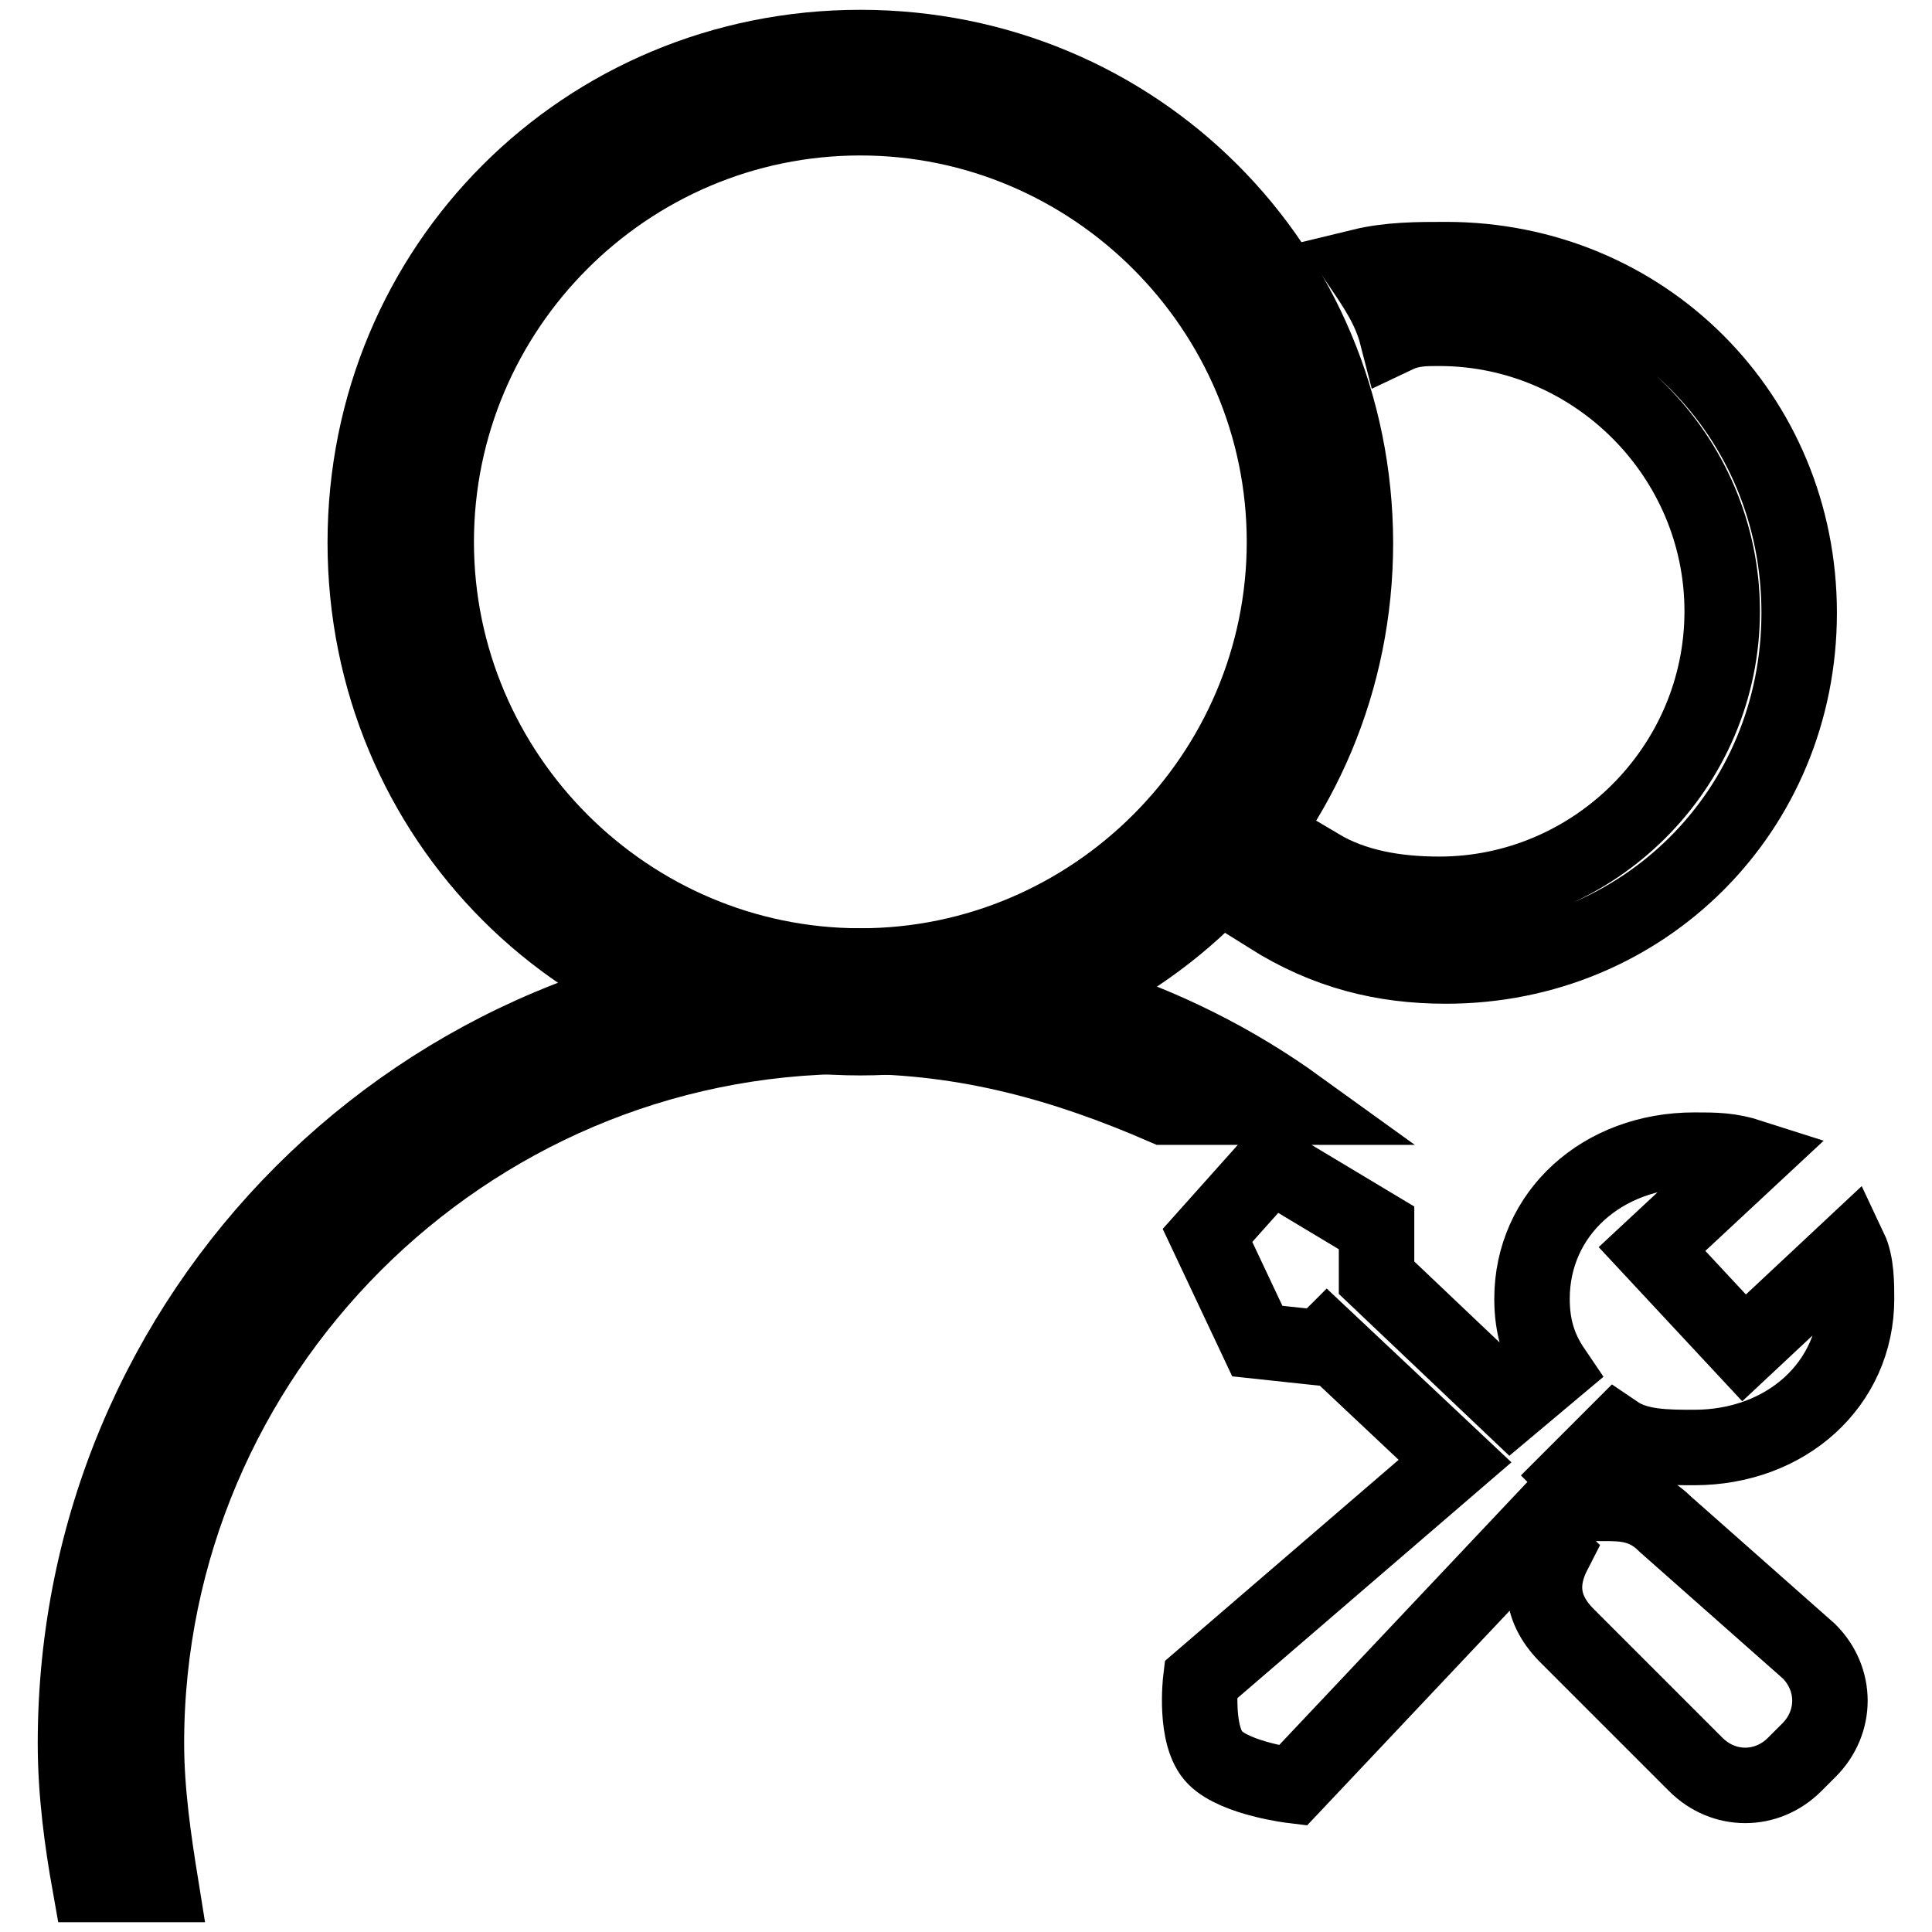
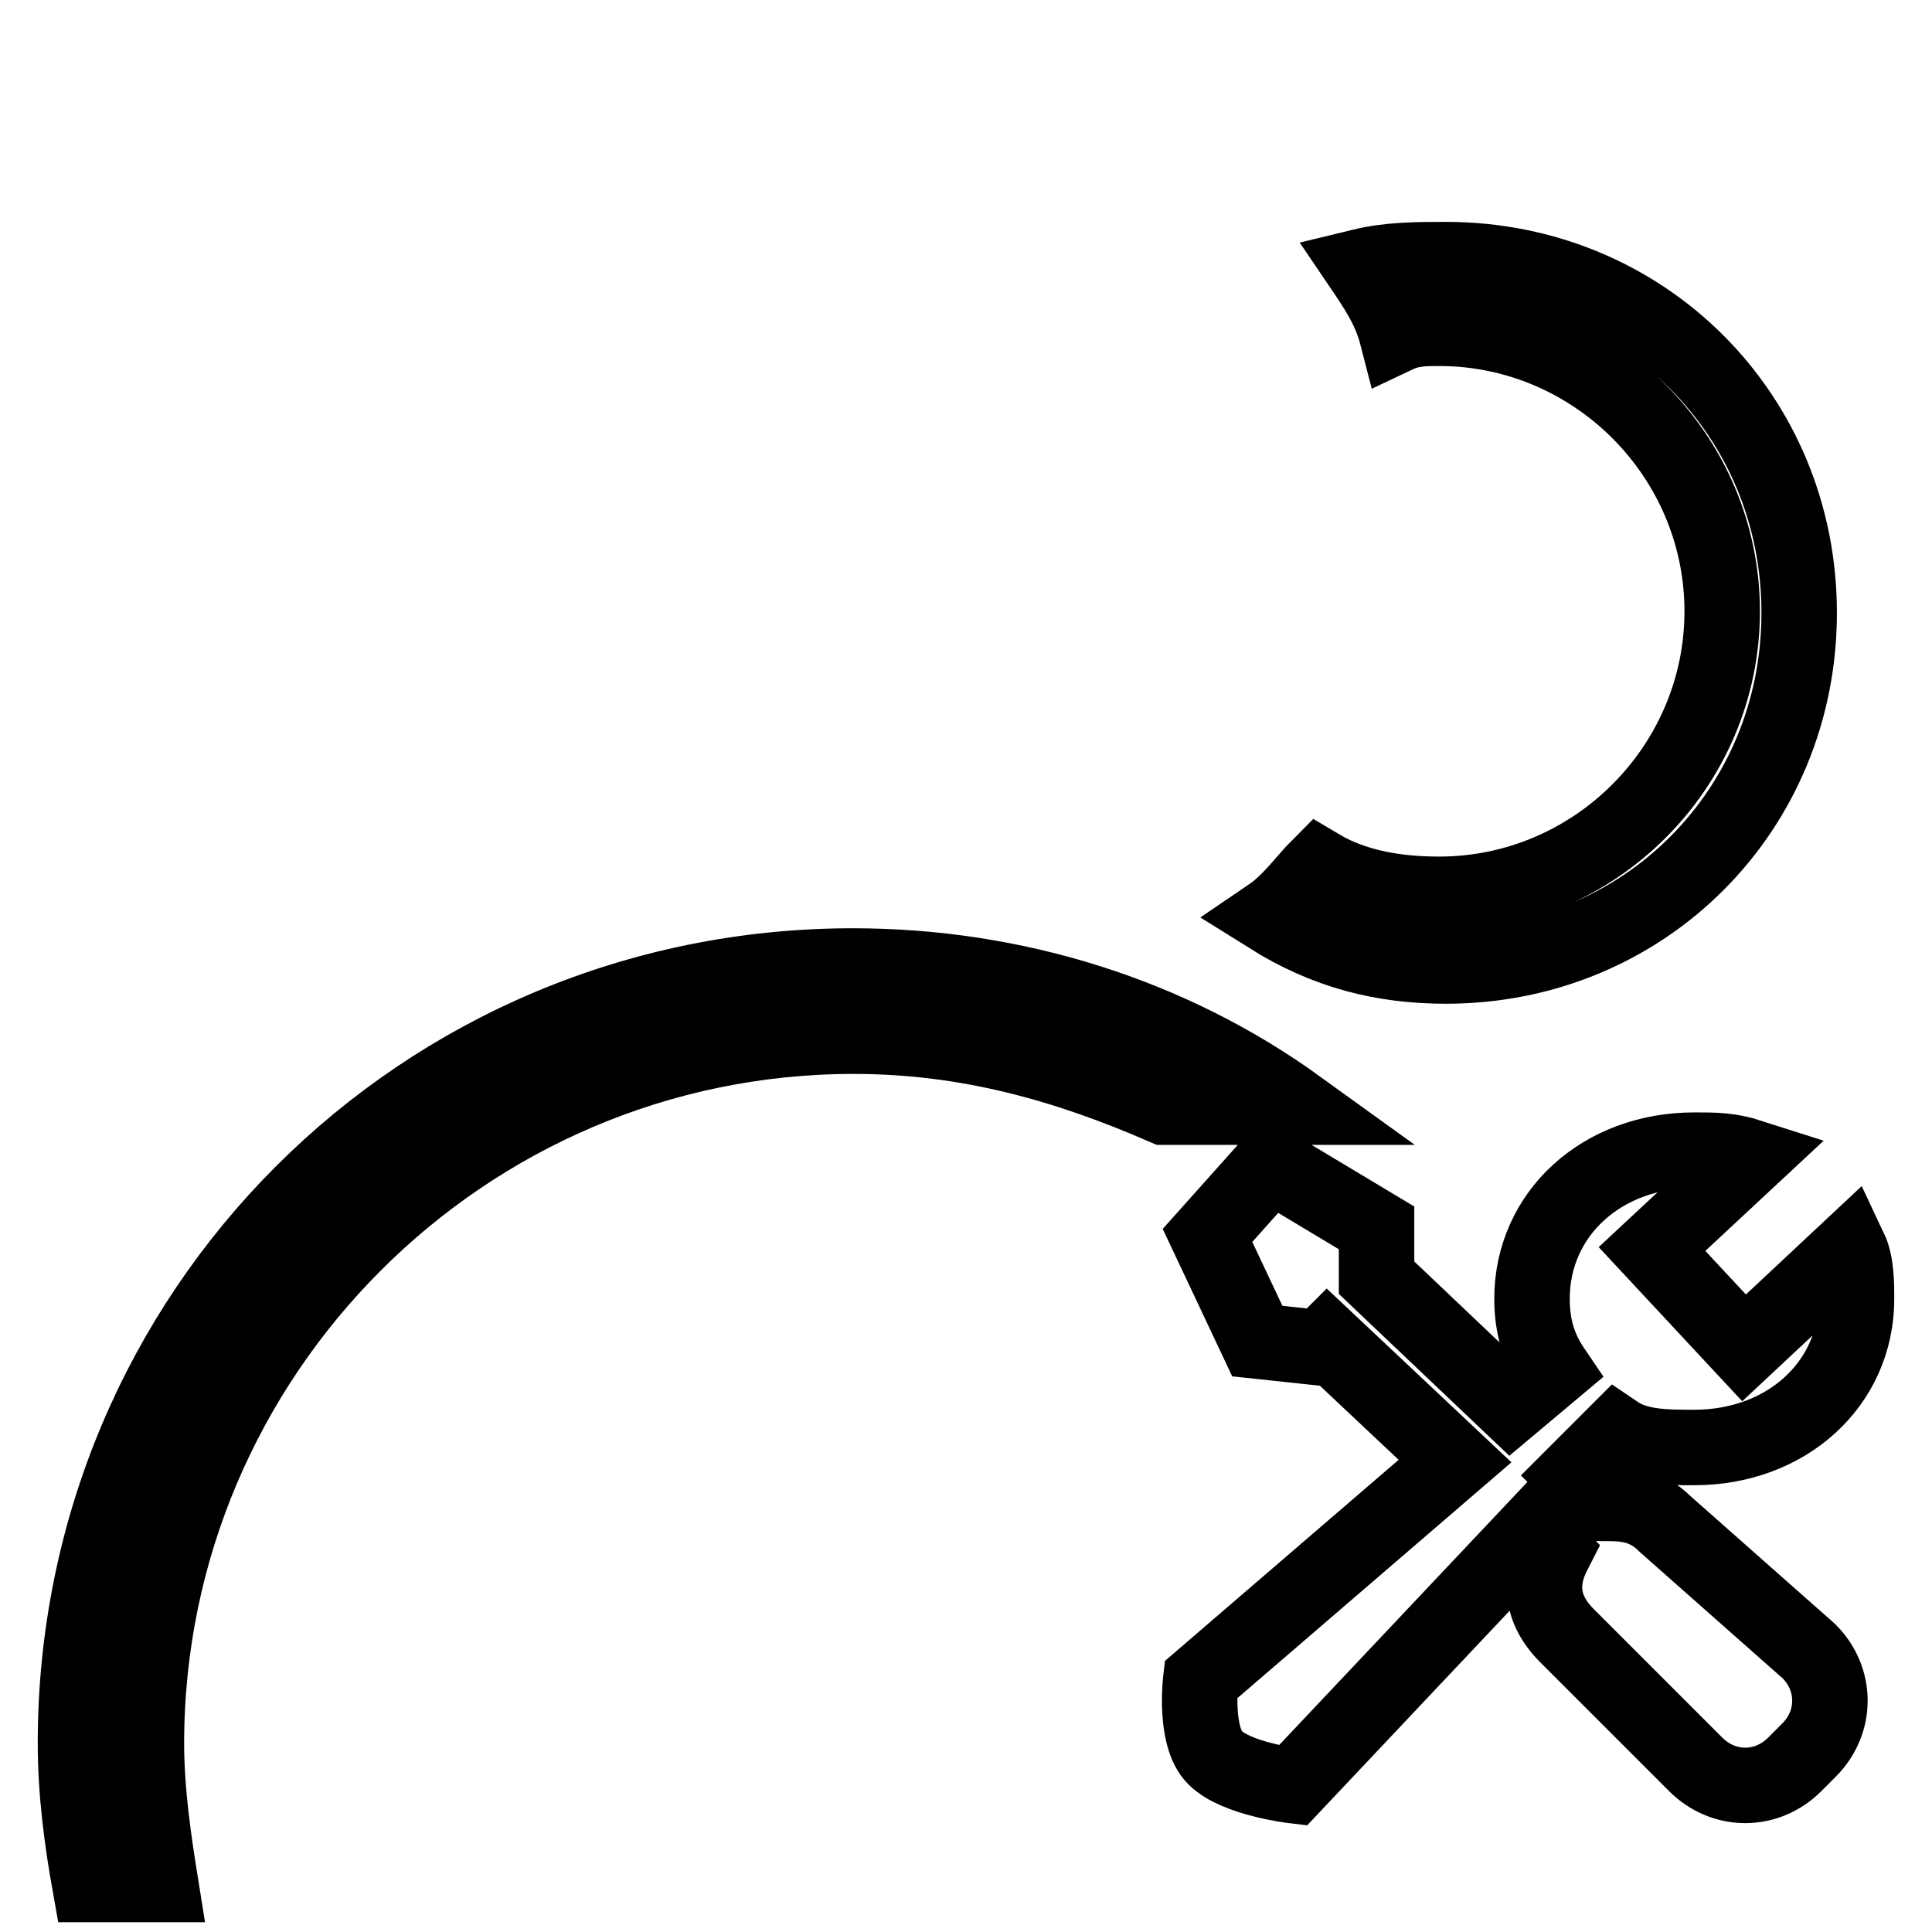
<svg xmlns="http://www.w3.org/2000/svg" version="1.1" x="0px" y="0px" viewBox="0 0 256 256" enable-background="new 0 0 256 256" xml:space="preserve">
  <g>
-     <path stroke-width="10" fill-opacity="0" stroke="#000000" d="M180.4,35.3c3.7-0.9,7.5-0.9,11.2-0.9c26.2,0,46.8,20.6,46.8,46.8c0,26.2-20.6,46.8-46.8,46.8 c-8.4,0-15.9-1.9-23.4-6.6c2.8-1.9,4.7-4.7,6.6-6.6c4.7,2.8,10.3,3.7,15.9,3.7c20.6,0,37.5-16.9,37.5-37.5 c0-20.6-16.9-37.5-37.5-37.5c-1.9,0-3.7,0-5.6,0.9C184.2,40.9,182.3,38.1,180.4,35.3L180.4,35.3z M172,146.7 c-16.9-12.2-37.5-18.7-59-18.7c-57.1,0-103,45.9-103,103c0,6.6,0.9,13.1,1.9,18.7h9.4c-0.9-5.6-1.9-12.2-1.9-18.7 c0-51.5,42.1-93.7,93.7-93.7c15,0,28.1,3.7,41.2,9.4H172z M220.7,202c-2.8-2.8-5.6-2.8-8.4-2.8l-3.7-3.7l5.6-5.6 c2.8,1.9,6.6,1.9,10.3,1.9c12.2,0,21.5-8.4,21.5-19.7c0-1.9,0-4.7-0.9-6.6l-14,13.1l-12.2-13.1l13.1-12.2c-2.8-0.9-4.7-0.9-7.5-0.9 c-12.2,0-21.5,8.4-21.5,19.7c0,3.7,0.9,6.6,2.8,9.4l-5.6,4.7l-17.8-16.9v-6.6l-14-8.4l-8.4,9.4l6.6,14l8.4,0.9l0.9-0.9l16.9,15.9 l-33.7,29c0,0-0.9,7.5,1.9,10.3c2.8,2.8,10.3,3.7,10.3,3.7l31.8-33.7l2.8,2.8c-1.9,3.7-1.9,7.5,1.9,11.2l16.9,16.9 c3.7,3.7,9.4,3.7,13.1,0l1.9-1.9c3.7-3.7,3.7-9.4,0-13.1L220.7,202L220.7,202z" />
-     <path stroke-width="10" fill-opacity="0" stroke="#000000" d="M114,15.6c30.9,0,56.2,25.3,56.2,56.2c0,30.9-25.3,56.2-56.2,56.2c-30.9,0-56.2-25.3-56.2-56.2 C57.8,40.9,83,15.6,114,15.6 M114,6.3c-36.5,0-65.6,29-65.6,65.6c0,36.5,29,65.6,65.6,65.6c36.5,0,65.6-29,65.6-65.6 C179.5,35.3,150.5,6.3,114,6.3z" />
+     <path stroke-width="10" fill-opacity="0" stroke="#000000" d="M180.4,35.3c3.7-0.9,7.5-0.9,11.2-0.9c26.2,0,46.8,20.6,46.8,46.8c0,26.2-20.6,46.8-46.8,46.8 c-8.4,0-15.9-1.9-23.4-6.6c2.8-1.9,4.7-4.7,6.6-6.6c4.7,2.8,10.3,3.7,15.9,3.7c20.6,0,37.5-16.9,37.5-37.5 c0-20.6-16.9-37.5-37.5-37.5c-1.9,0-3.7,0-5.6,0.9C184.2,40.9,182.3,38.1,180.4,35.3L180.4,35.3z M172,146.7 c-16.9-12.2-37.5-18.7-59-18.7c-57.1,0-103,45.9-103,103c0,6.6,0.9,13.1,1.9,18.7h9.4c-0.9-5.6-1.9-12.2-1.9-18.7 c0-51.5,42.1-93.7,93.7-93.7c15,0,28.1,3.7,41.2,9.4H172z M220.7,202c-2.8-2.8-5.6-2.8-8.4-2.8l-3.7-3.7l5.6-5.6 c2.8,1.9,6.6,1.9,10.3,1.9c12.2,0,21.5-8.4,21.5-19.7c0-1.9,0-4.7-0.9-6.6l-14,13.1l-12.2-13.1l13.1-12.2c-2.8-0.9-4.7-0.9-7.5-0.9 c-12.2,0-21.5,8.4-21.5,19.7c0,3.7,0.9,6.6,2.8,9.4l-5.6,4.7l-17.8-16.9v-6.6l-14-8.4l-8.4,9.4l6.6,14l8.4,0.9l0.9-0.9l16.9,15.9 l-33.7,29c0,0-0.9,7.5,1.9,10.3c2.8,2.8,10.3,3.7,10.3,3.7l31.8-33.7l2.8,2.8c-1.9,3.7-1.9,7.5,1.9,11.2l16.9,16.9 c3.7,3.7,9.4,3.7,13.1,0l1.9-1.9c3.7-3.7,3.7-9.4,0-13.1L220.7,202z" />
  </g>
</svg>